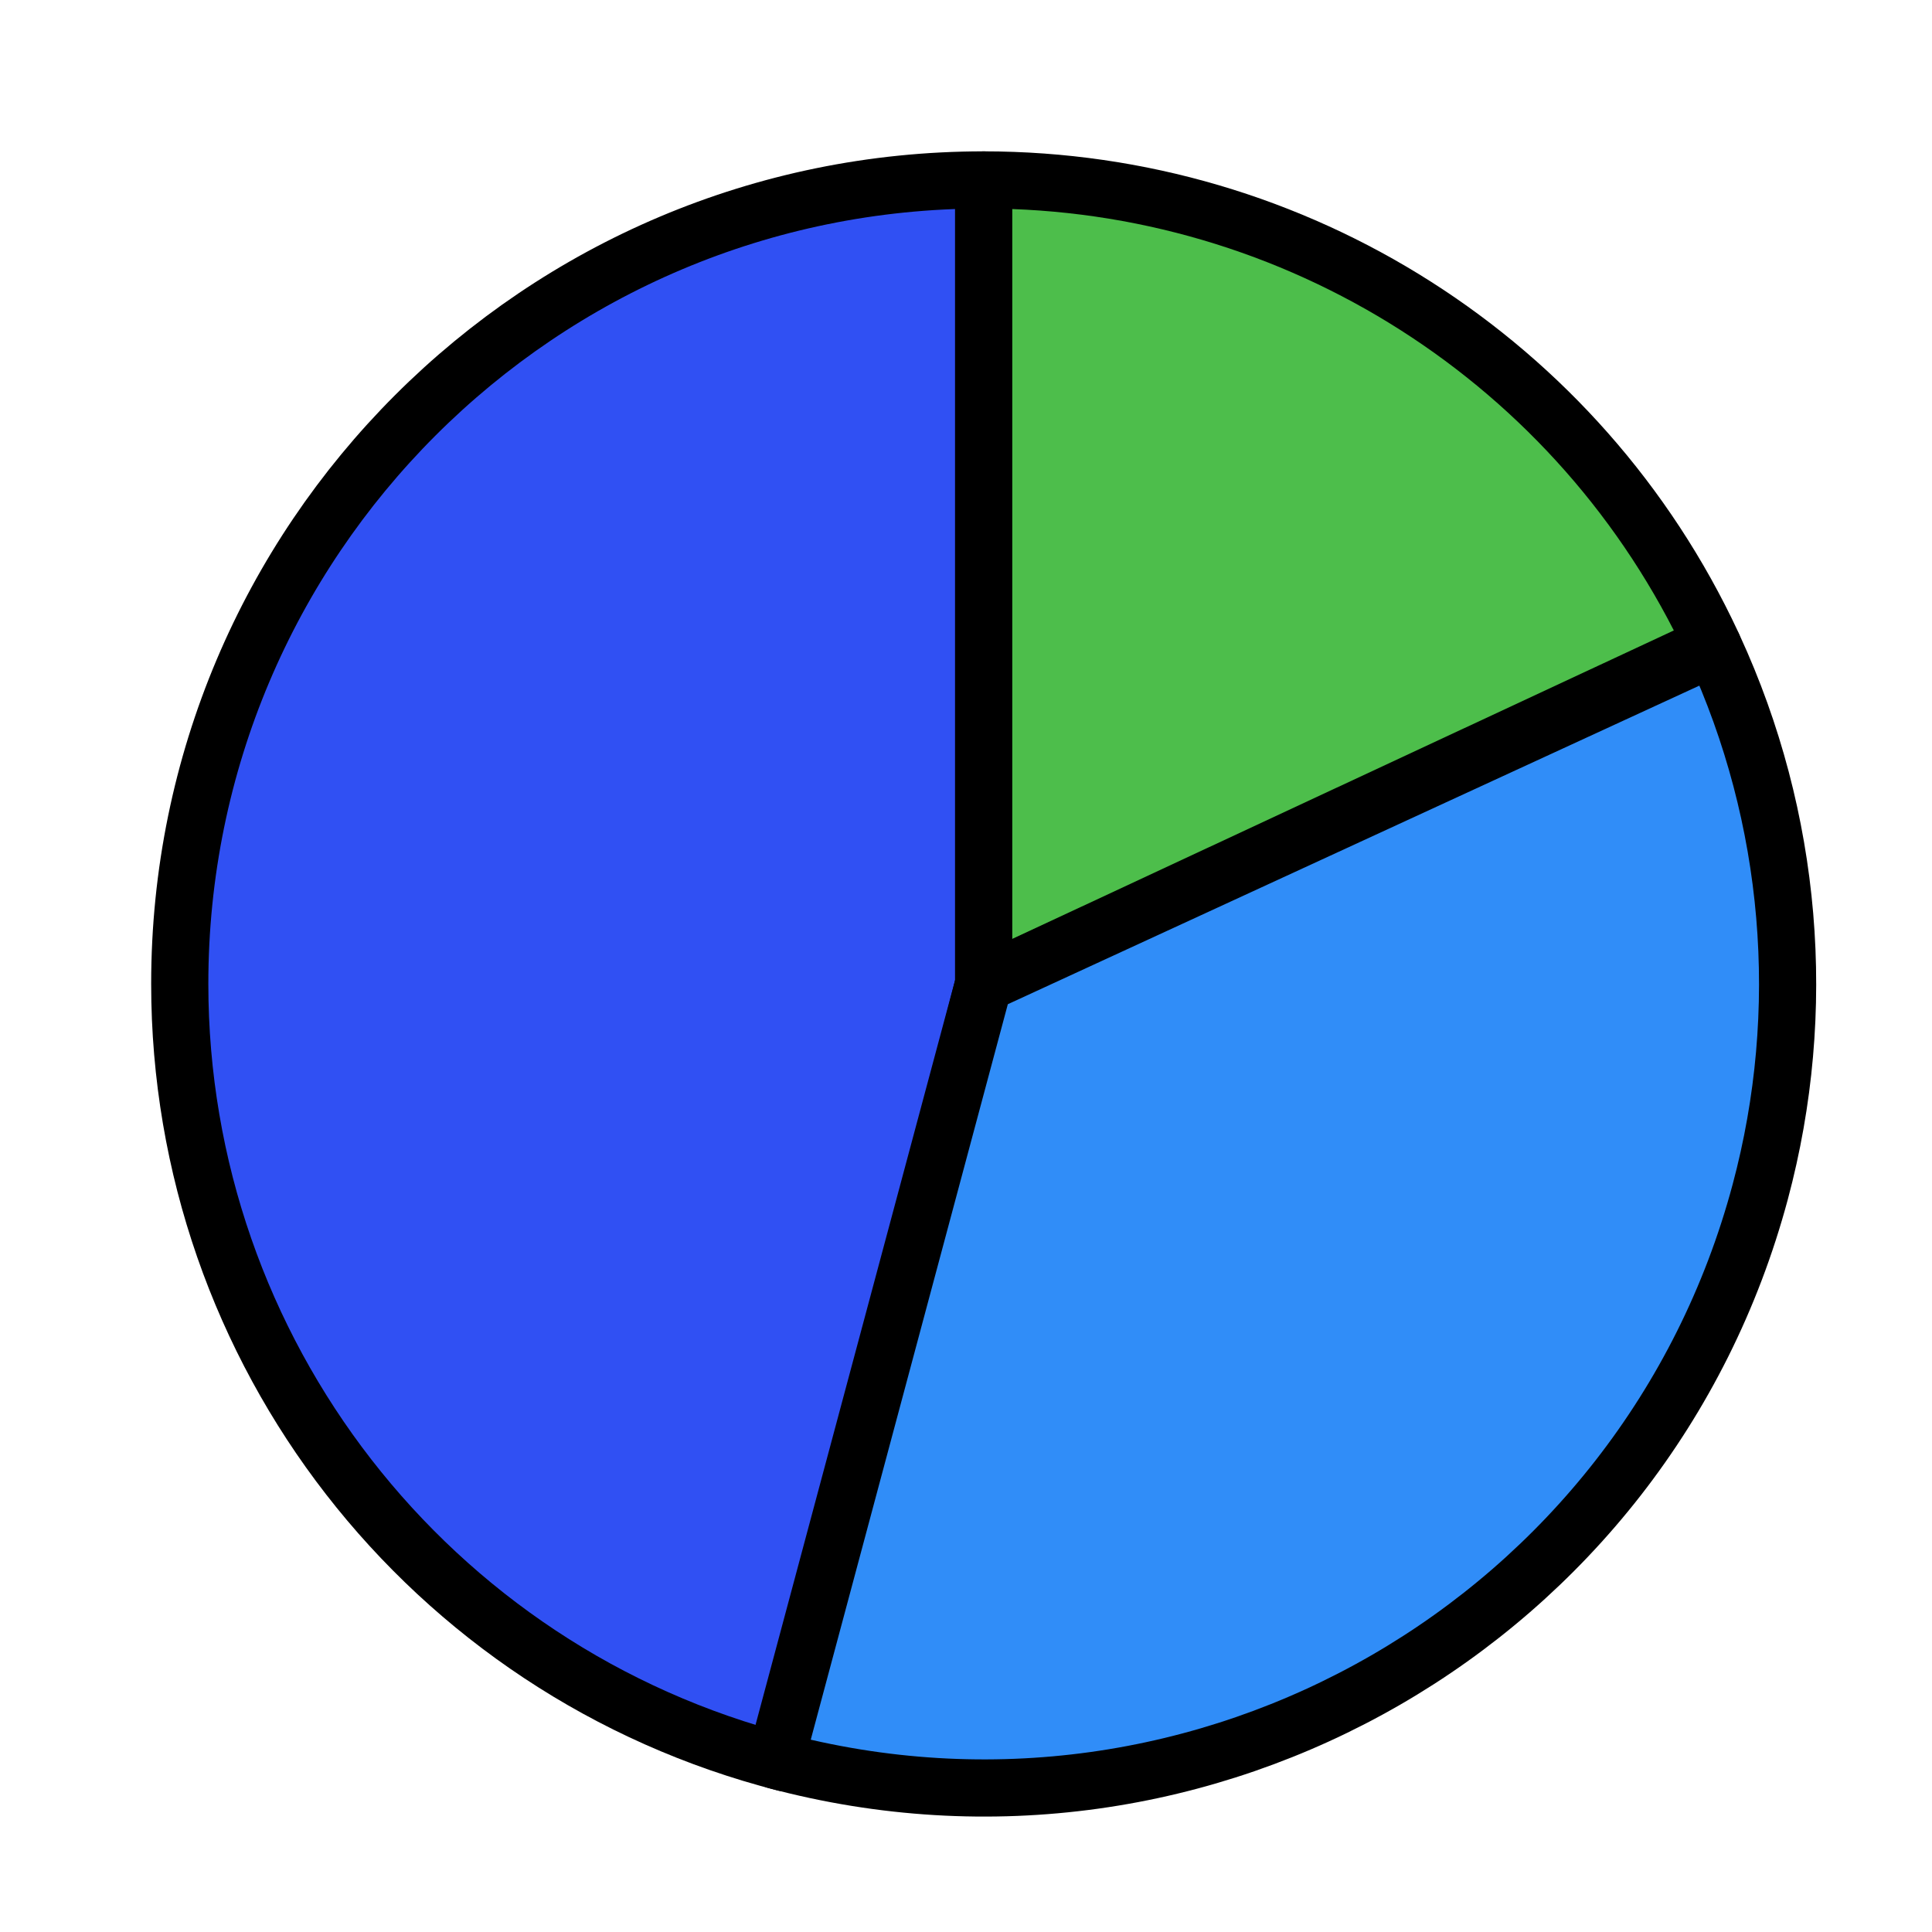
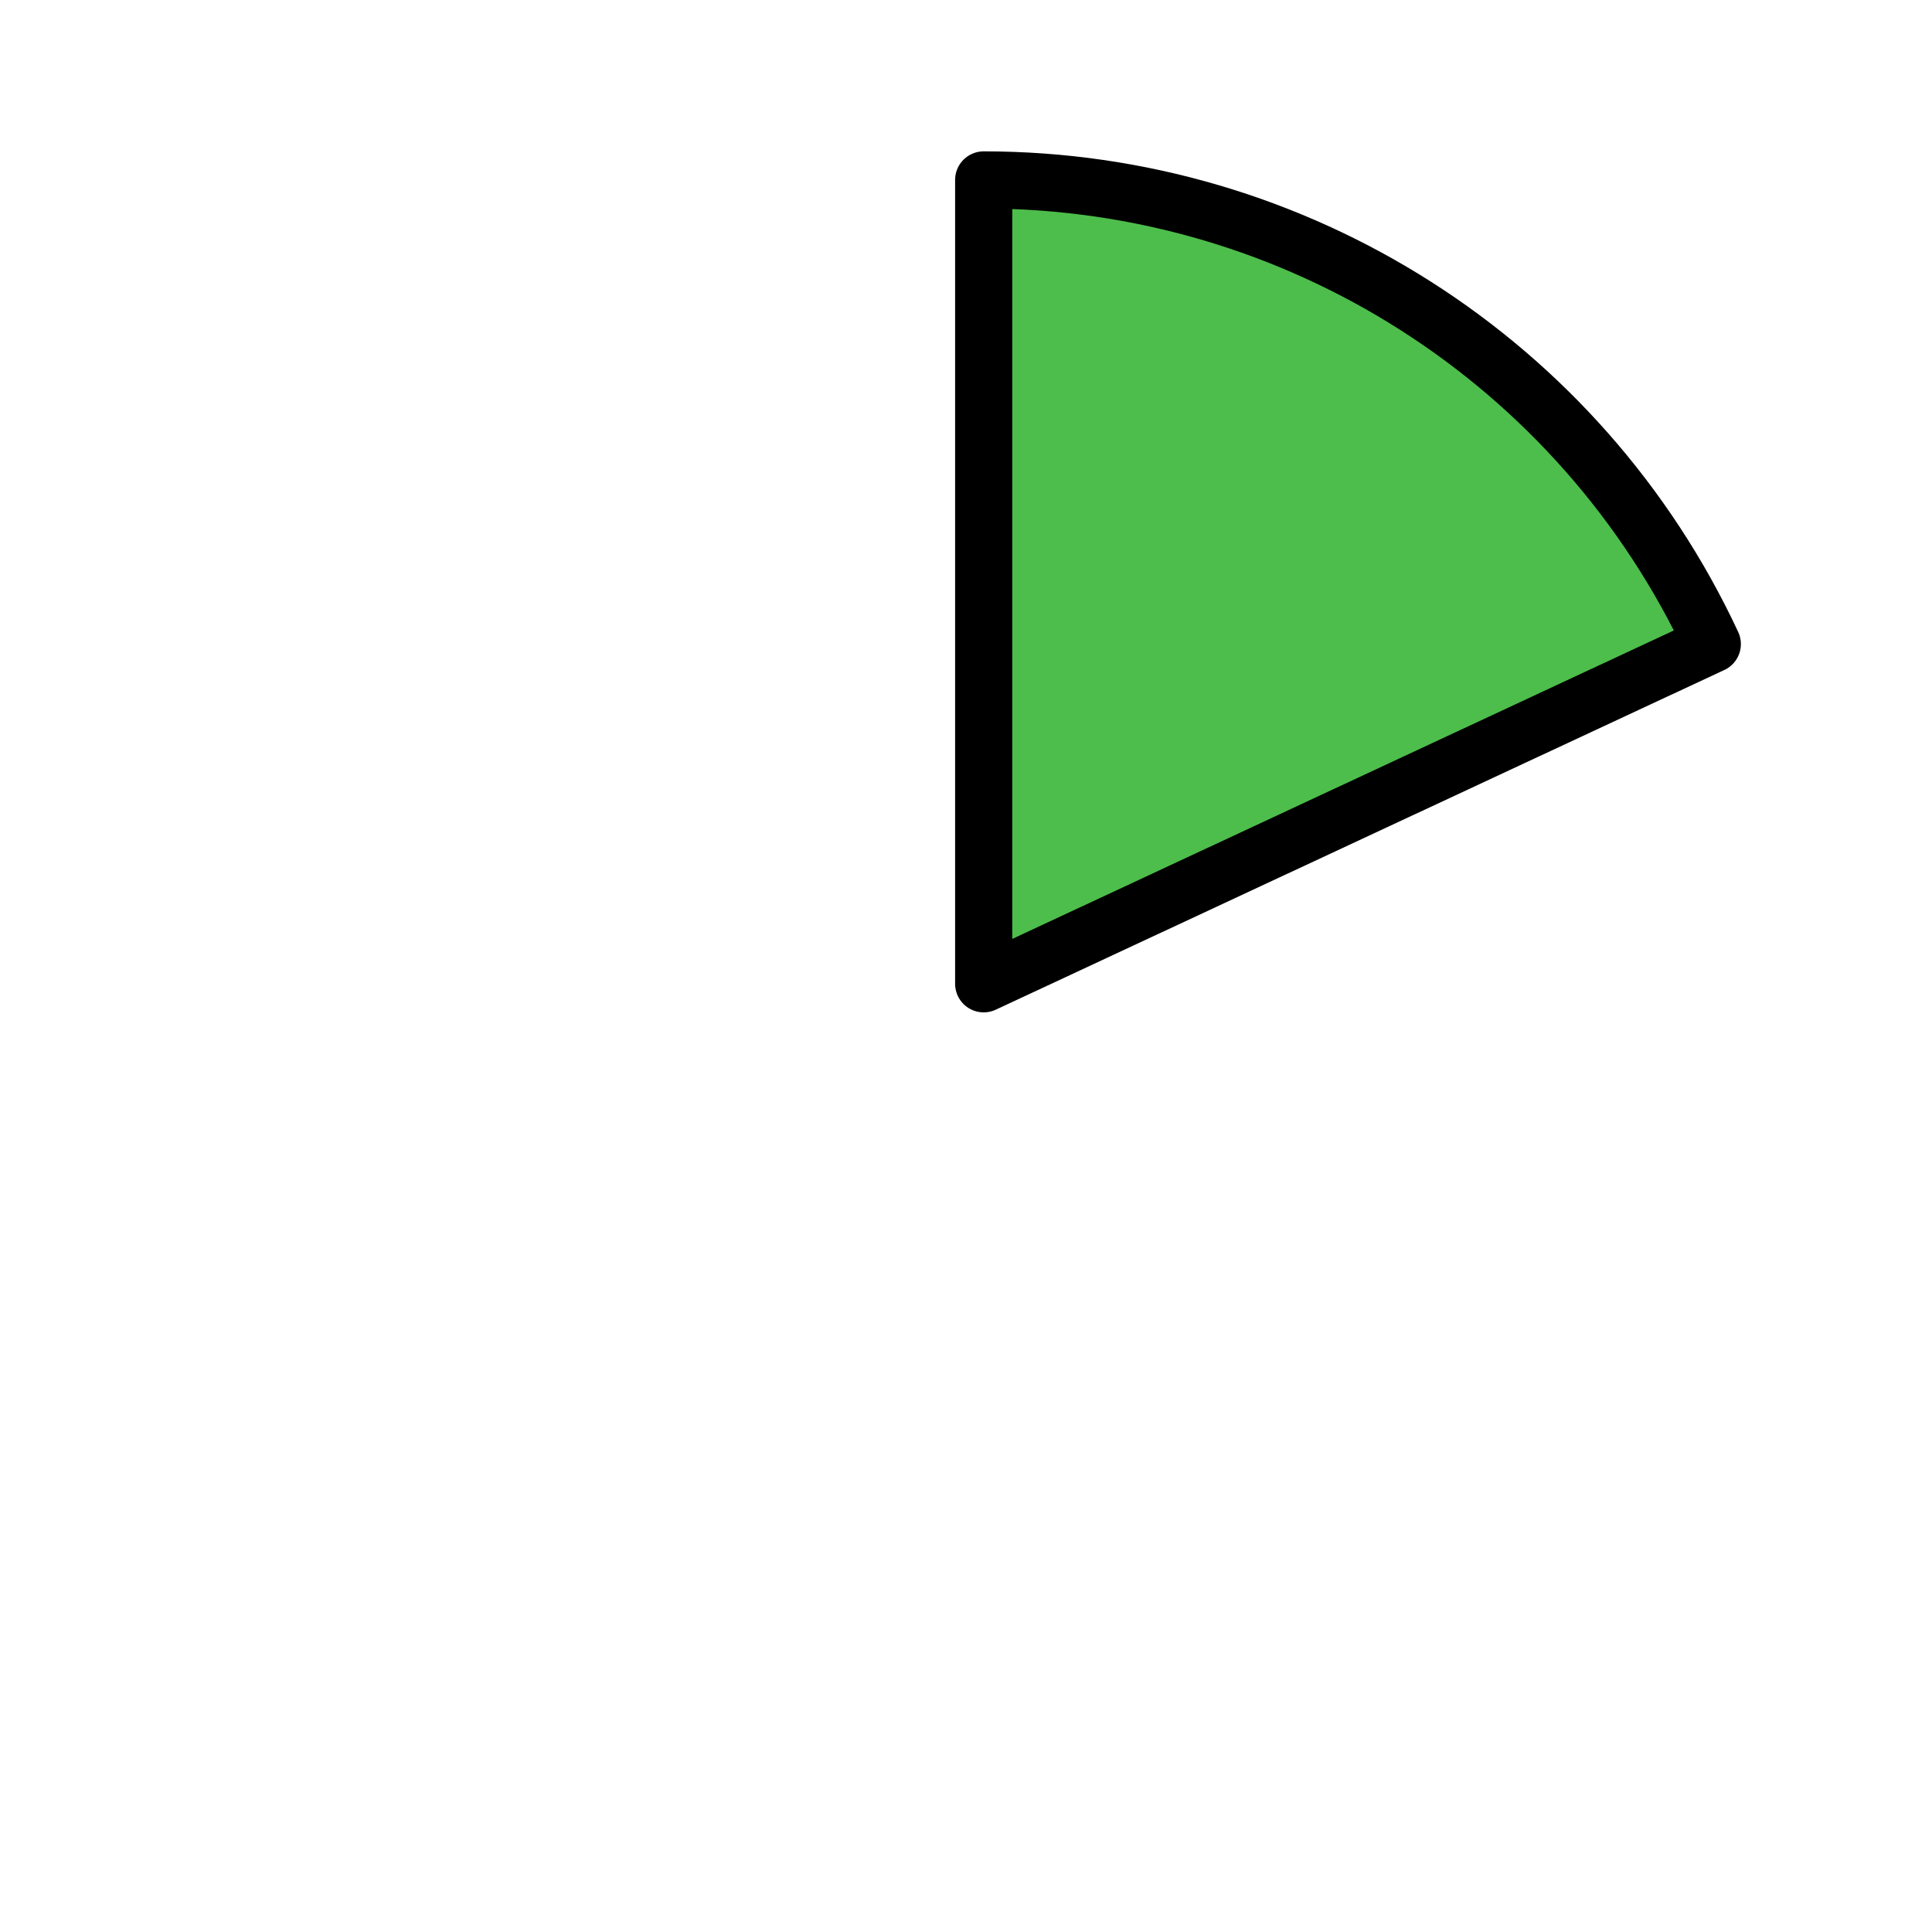
<svg xmlns="http://www.w3.org/2000/svg" width="800px" height="800px" viewBox="0 -1.5 2253 2253" style="fill-rule:evenodd;clip-rule:evenodd;stroke-linecap:round;stroke-linejoin:round;stroke-miterlimit:1.5;" version="1.1" xml:space="preserve">
  <rect height="2250" id="pie_chart" style="fill:none;" width="2250" x="1.288" y="0" />
-   <path d="M1147.12,208.333c-517.767,0 -937.5,419.733 -937.5,937.5c-0,428.307 290.275,802.155 705.228,908.271l232.272,-908.271l-0,-937.5Z" style="fill:#3050f3;stroke:#000000;stroke-width:66.67px;" />
  <path d="M1996.79,749.576c-153.978,-330.174 -485.322,-541.243 -849.664,-541.243l-0,937.408l849.664,-396.165Z" style="fill:#4dbe4b;stroke:#000000;stroke-width:66.67px;" />
-   <path d="M904.478,2051.39c500.125,134.008 1014.19,-162.788 1148.2,-662.913c56.662,-211.462 37.532,-436.087 -54.072,-634.922l-851.483,392.279l-242.643,905.556Z" style="fill:#308df8;stroke:#000000;stroke-width:66.67px;" />
</svg>